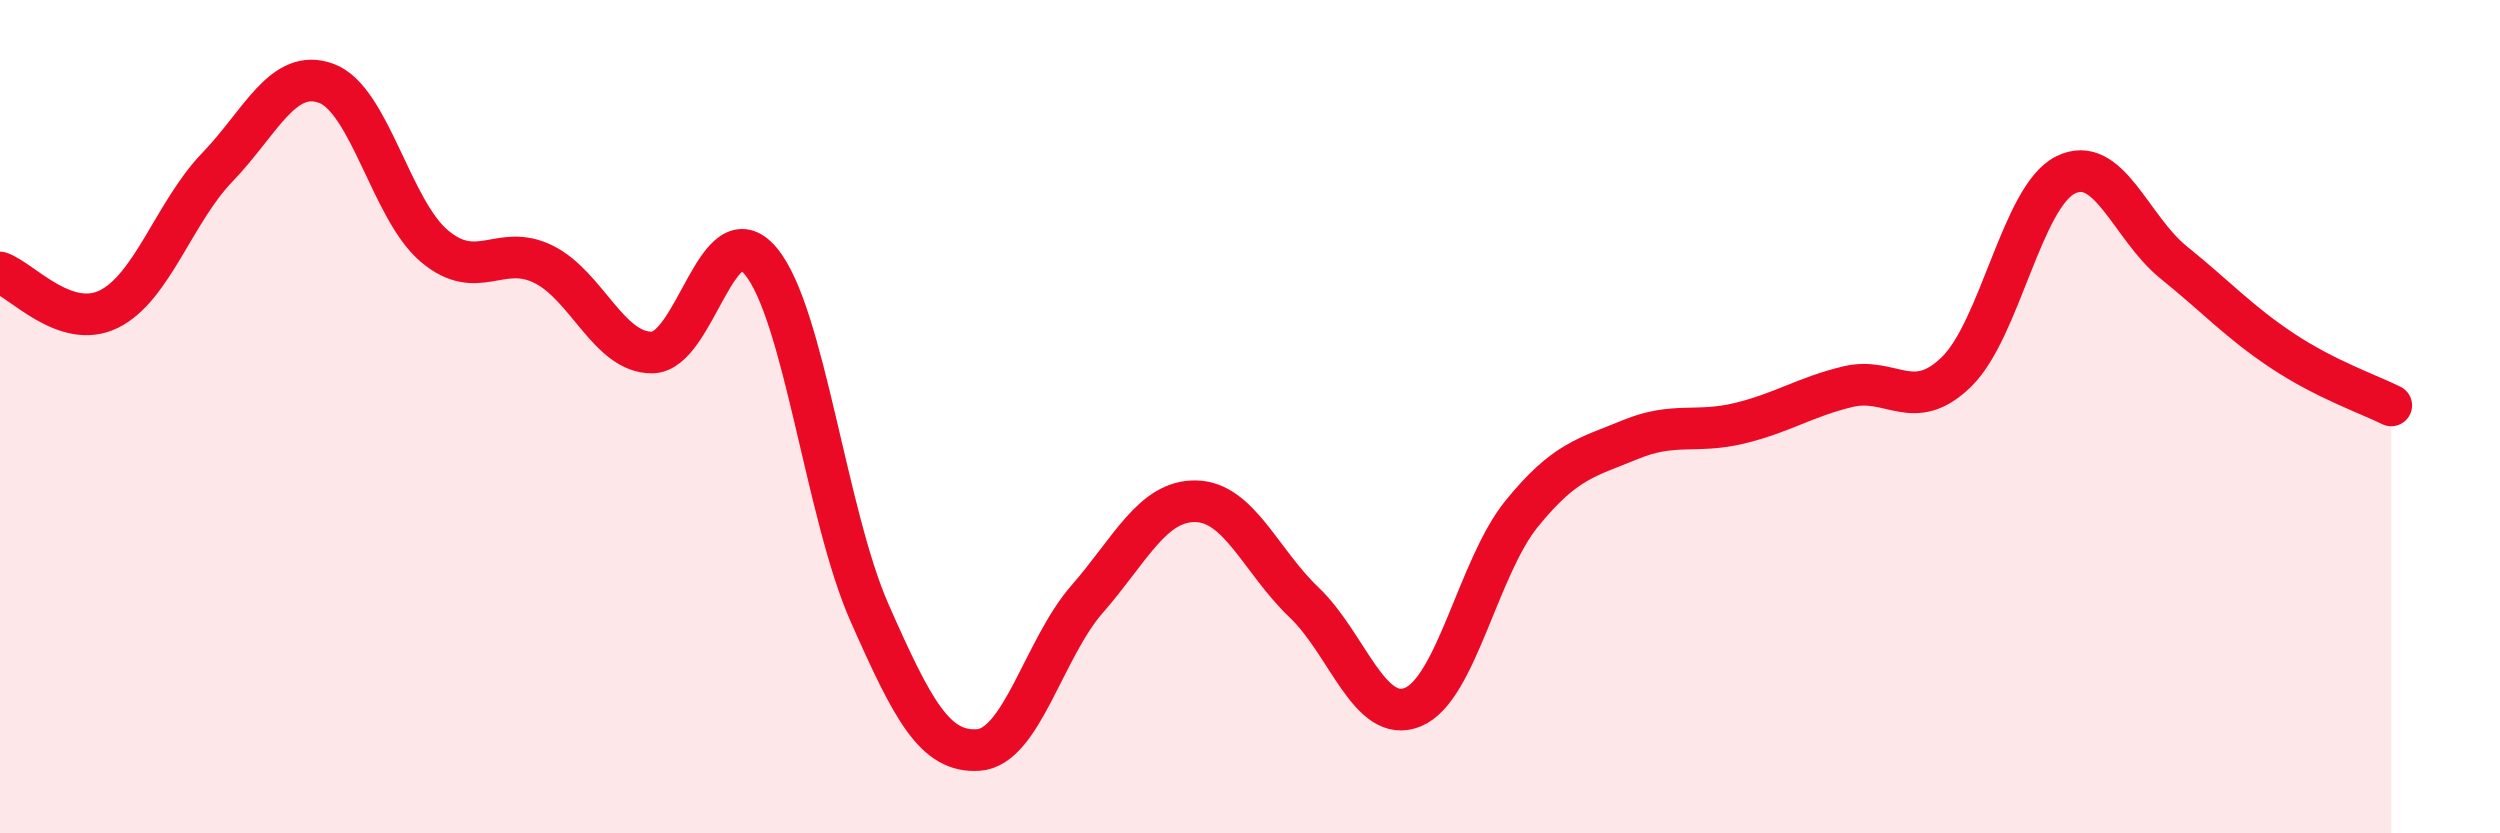
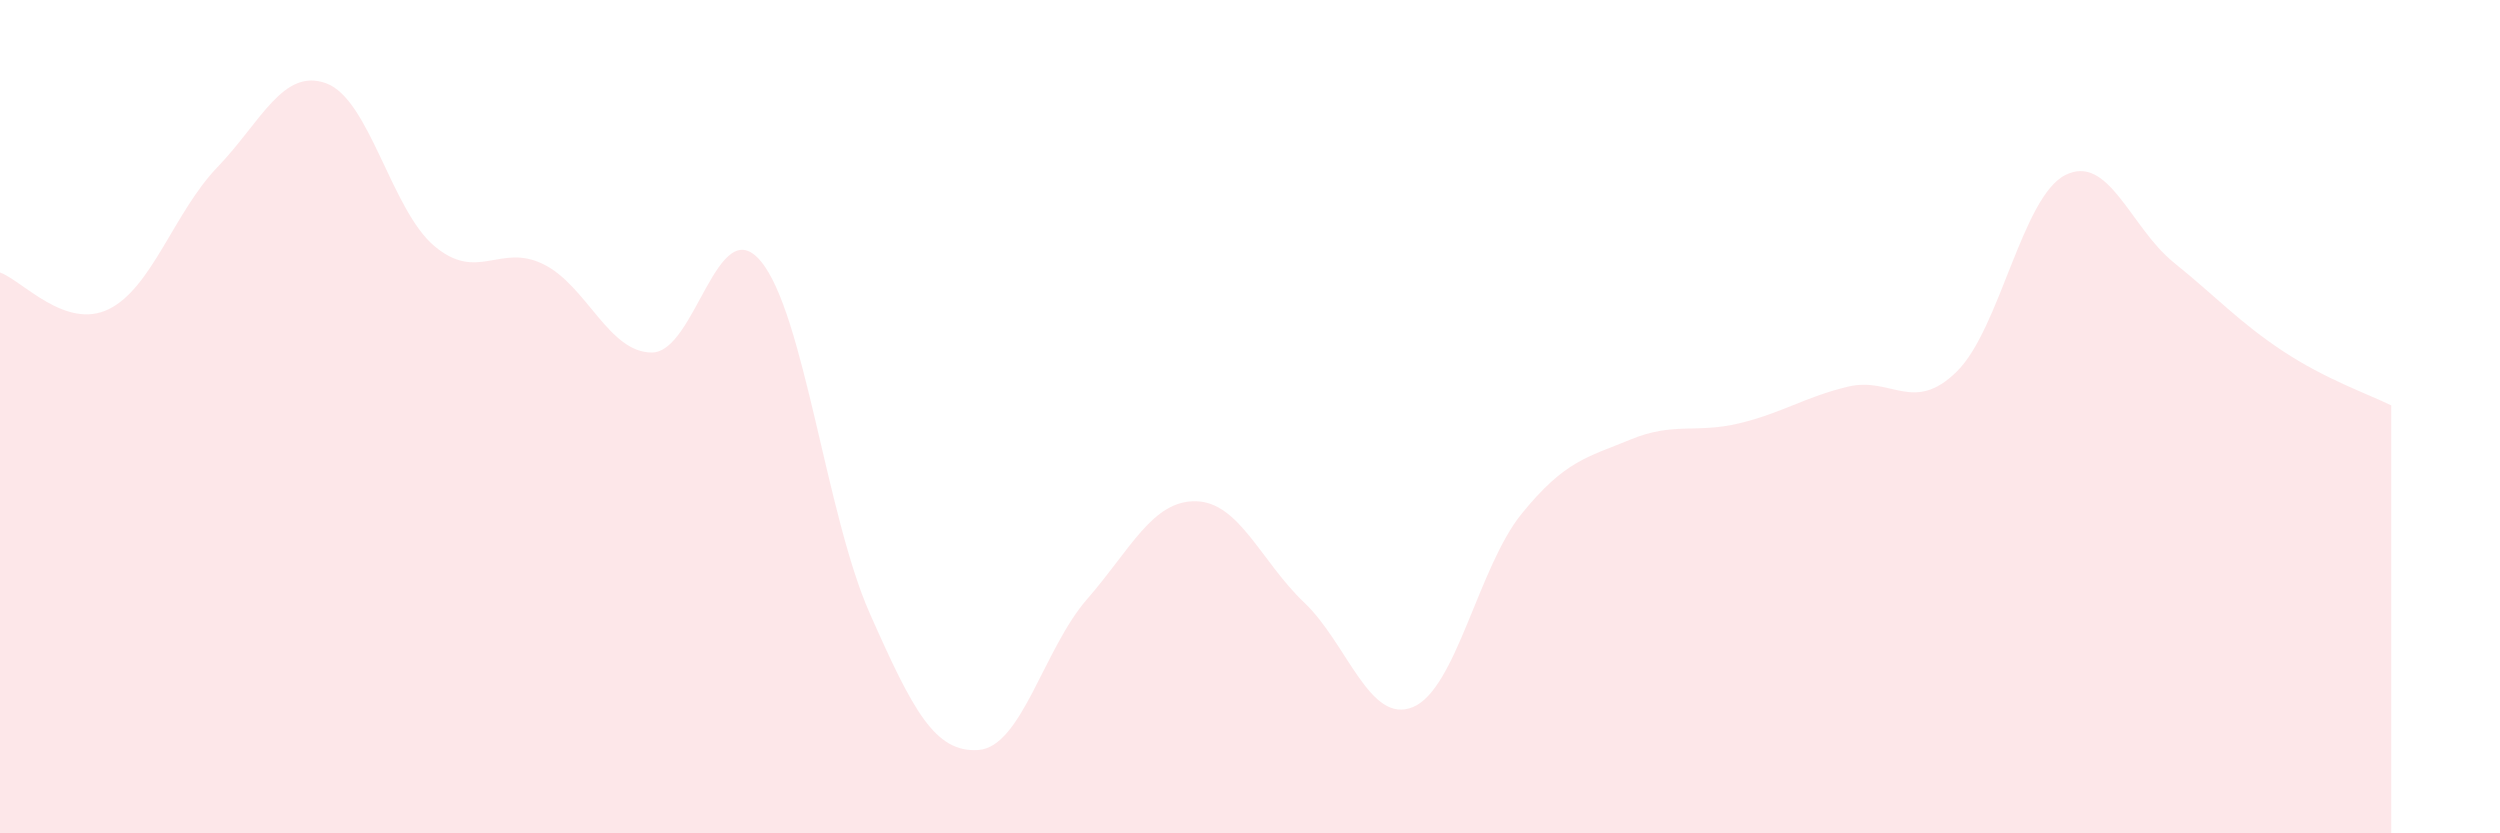
<svg xmlns="http://www.w3.org/2000/svg" width="60" height="20" viewBox="0 0 60 20">
  <path d="M 0,6.54 C 0.52,6.72 1.57,7.93 2.61,7.42 C 3.65,6.91 4.18,5.09 5.22,4.01 C 6.26,2.93 6.79,1.62 7.83,2 C 8.87,2.38 9.39,5.04 10.43,5.91 C 11.47,6.78 12,5.83 13.04,6.34 C 14.08,6.85 14.61,8.47 15.65,8.46 C 16.69,8.45 17.22,5.02 18.26,6.27 C 19.3,7.52 19.83,12.36 20.87,14.71 C 21.91,17.06 22.44,18.07 23.48,18 C 24.52,17.93 25.05,15.57 26.09,14.38 C 27.13,13.19 27.66,12.01 28.7,12.03 C 29.74,12.05 30.26,13.47 31.3,14.46 C 32.34,15.45 32.87,17.4 33.91,16.97 C 34.95,16.54 35.48,13.61 36.52,12.33 C 37.56,11.05 38.09,10.98 39.13,10.55 C 40.17,10.12 40.7,10.41 41.74,10.16 C 42.78,9.91 43.31,9.53 44.35,9.28 C 45.39,9.03 45.92,9.94 46.96,8.92 C 48,7.9 48.53,4.72 49.57,4.2 C 50.61,3.68 51.13,5.46 52.17,6.3 C 53.21,7.14 53.74,7.73 54.78,8.42 C 55.82,9.11 56.87,9.47 57.39,9.73L57.39 20L0 20Z" fill="#EB0A25" opacity="0.1" stroke-linecap="round" stroke-linejoin="round" />
-   <path d="M 0,6.54 C 0.52,6.72 1.57,7.93 2.61,7.42 C 3.65,6.91 4.18,5.09 5.22,4.01 C 6.26,2.93 6.79,1.62 7.83,2 C 8.87,2.38 9.39,5.04 10.43,5.91 C 11.47,6.78 12,5.83 13.04,6.34 C 14.08,6.85 14.61,8.47 15.65,8.46 C 16.69,8.45 17.22,5.02 18.26,6.27 C 19.3,7.52 19.83,12.36 20.87,14.71 C 21.91,17.06 22.44,18.07 23.48,18 C 24.52,17.93 25.05,15.57 26.09,14.38 C 27.13,13.19 27.66,12.01 28.7,12.03 C 29.74,12.05 30.26,13.47 31.3,14.46 C 32.34,15.45 32.87,17.4 33.91,16.97 C 34.95,16.54 35.48,13.61 36.52,12.33 C 37.56,11.05 38.09,10.98 39.13,10.55 C 40.17,10.12 40.7,10.41 41.74,10.16 C 42.78,9.91 43.31,9.53 44.35,9.28 C 45.39,9.03 45.92,9.94 46.96,8.92 C 48,7.9 48.53,4.72 49.57,4.2 C 50.61,3.68 51.13,5.46 52.17,6.3 C 53.21,7.14 53.74,7.73 54.78,8.42 C 55.82,9.11 56.87,9.47 57.39,9.73" stroke="#EB0A25" stroke-width="1" fill="none" stroke-linecap="round" stroke-linejoin="round" />
</svg>